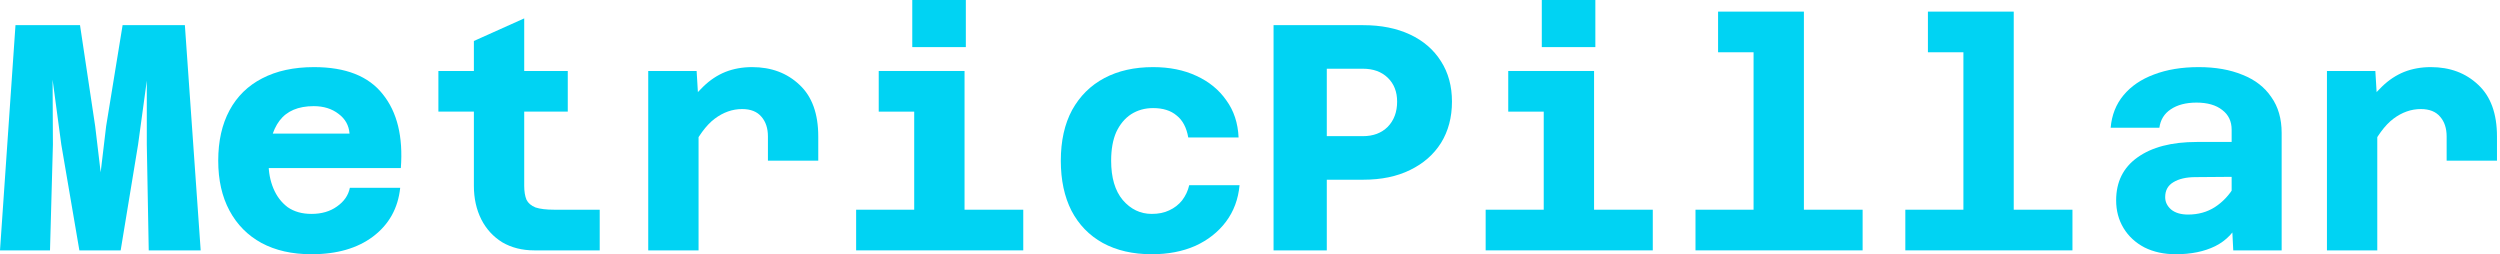
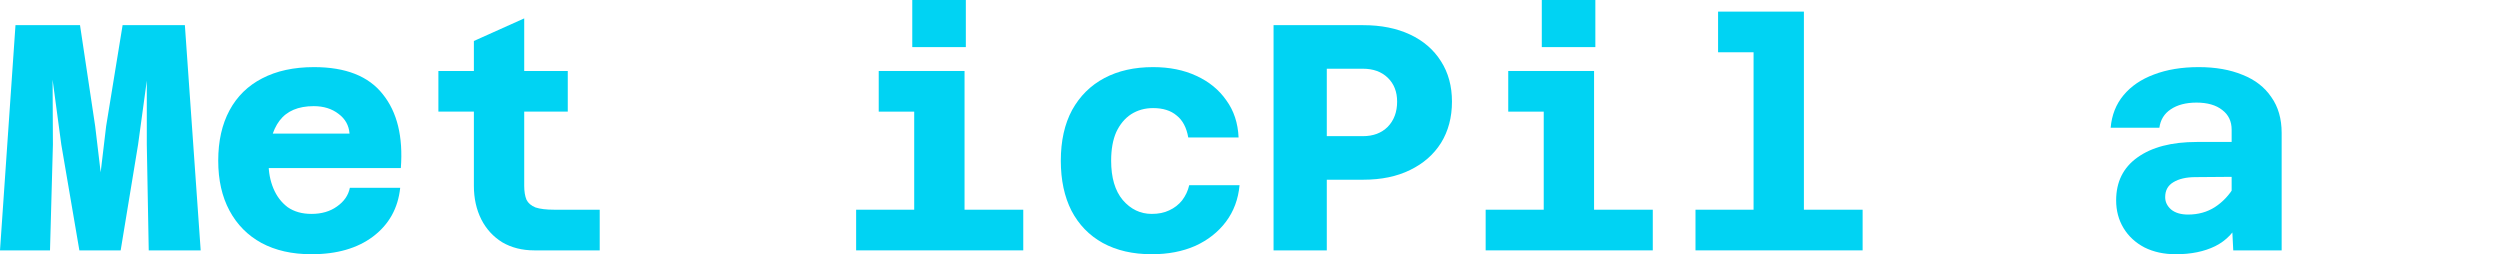
<svg xmlns="http://www.w3.org/2000/svg" width="354" height="36" viewBox="0 0 354 36" fill="none">
  <path d="M0 35.452L2.193 3.563H11.33L13.477 17.863L14.254 24.396L15.03 17.863L17.36 3.563H26.178L28.416 35.452H21.061L20.787 20.467V11.421L19.553 20.467L17.086 35.452H11.239L8.68 20.467L7.447 11.284L7.492 20.467L7.081 35.452H0Z" fill="#00D3F3" />
  <path d="M44.104 36C41.363 36 39.003 35.467 37.023 34.401C35.074 33.335 33.566 31.812 32.5 29.832C31.434 27.853 30.901 25.492 30.901 22.751C30.901 19.98 31.434 17.604 32.5 15.624C33.566 13.645 35.104 12.137 37.114 11.101C39.155 10.036 41.607 9.503 44.47 9.503C48.947 9.503 52.19 10.782 54.201 13.34C56.241 15.868 57.094 19.355 56.759 23.802H36.566L36.612 18.914H49.495C49.404 17.756 48.886 16.827 47.942 16.127C46.998 15.396 45.825 15.03 44.424 15.03C42.231 15.03 40.617 15.716 39.581 17.086C38.546 18.457 38.028 20.452 38.028 23.071C38.028 24.381 38.256 25.584 38.713 26.68C39.17 27.777 39.84 28.66 40.723 29.33C41.637 29.97 42.764 30.289 44.104 30.289C45.536 30.289 46.739 29.939 47.713 29.239C48.718 28.538 49.328 27.655 49.541 26.589H56.668C56.363 29.482 55.084 31.782 52.83 33.487C50.607 35.162 47.698 36 44.104 36Z" fill="#00D3F3" />
  <path d="M75.645 35.452C73.939 35.452 72.432 35.071 71.122 34.31C69.843 33.518 68.853 32.437 68.153 31.066C67.452 29.665 67.102 28.081 67.102 26.315V5.802L74.229 2.604V26.315C74.229 27.107 74.335 27.761 74.548 28.279C74.792 28.767 75.218 29.132 75.828 29.376C76.467 29.589 77.35 29.695 78.477 29.695H84.919V35.452H75.645ZM62.076 15.807V10.051H80.396V15.807H62.076Z" fill="#00D3F3" />
-   <path d="M108.739 22.751V19.325C108.739 18.168 108.434 17.239 107.825 16.538C107.216 15.807 106.302 15.442 105.084 15.442C103.713 15.442 102.419 15.899 101.201 16.812C99.983 17.726 98.825 19.31 97.729 21.564L96.998 15.579C97.79 14.239 98.658 13.127 99.602 12.244C100.546 11.33 101.581 10.645 102.708 10.188C103.866 9.731 105.13 9.503 106.5 9.503C109.211 9.503 111.449 10.34 113.216 12.015C114.982 13.66 115.866 16.096 115.866 19.325V22.751H108.739ZM91.79 35.452V10.051H98.642L98.916 14.619V35.452H91.79Z" fill="#00D3F3" />
  <path d="M129.452 35.452V10.051H136.579V35.452H129.452ZM121.229 35.452V29.695H144.894V35.452H121.229ZM124.427 15.807V10.051H133.016V15.807H124.427ZM129.178 6.67V0H136.762V6.67H129.178Z" fill="#00D3F3" />
  <path d="M163.094 36C160.414 36 158.099 35.467 156.15 34.401C154.231 33.335 152.754 31.812 151.719 29.832C150.714 27.853 150.211 25.492 150.211 22.751C150.211 19.949 150.744 17.558 151.81 15.579C152.907 13.599 154.429 12.091 156.379 11.056C158.328 10.02 160.627 9.503 163.277 9.503C165.592 9.503 167.632 9.914 169.399 10.736C171.196 11.558 172.612 12.716 173.648 14.208C174.714 15.67 175.292 17.421 175.384 19.462H168.257C168.013 18.061 167.465 17.025 166.612 16.355C165.79 15.655 164.678 15.305 163.277 15.305C162.12 15.305 161.084 15.594 160.17 16.173C159.287 16.751 158.587 17.589 158.069 18.685C157.582 19.782 157.338 21.137 157.338 22.751C157.338 25.157 157.886 27.015 158.983 28.325C160.11 29.634 161.48 30.289 163.094 30.289C164.038 30.289 164.861 30.122 165.561 29.787C166.292 29.452 166.901 28.98 167.389 28.371C167.876 27.731 168.211 27.015 168.394 26.223H175.521C175.338 28.203 174.698 29.924 173.602 31.386C172.505 32.848 171.059 33.99 169.262 34.812C167.465 35.604 165.409 36 163.094 36Z" fill="#00D3F3" />
  <path d="M185.726 25.447V19.279H192.99C194.452 19.279 195.625 18.838 196.508 17.954C197.391 17.041 197.833 15.853 197.833 14.391C197.833 12.99 197.391 11.863 196.508 11.01C195.625 10.157 194.452 9.731 192.99 9.731H185.726V3.563H193.036C195.564 3.563 197.772 4.005 199.66 4.888C201.549 5.772 203.011 7.036 204.046 8.68C205.082 10.294 205.599 12.198 205.599 14.391C205.599 16.614 205.082 18.564 204.046 20.239C203.011 21.883 201.549 23.162 199.66 24.076C197.803 24.99 195.594 25.447 193.036 25.447H185.726ZM180.336 35.452V3.563H187.874V35.452H180.336Z" fill="#00D3F3" />
  <path d="M218.592 35.452V10.051H225.719V35.452H218.592ZM210.369 35.452V29.695H234.034V35.452H210.369ZM213.567 15.807V10.051H222.155V15.807H213.567ZM218.318 6.67V0H225.902V6.67H218.318Z" fill="#00D3F3" />
  <path d="M248.305 35.452V1.645H255.432V35.452H248.305ZM240.082 35.452V29.695H263.747V35.452H240.082ZM243.28 7.401V1.645H251.869V7.401H243.28Z" fill="#00D3F3" />
-   <path d="M278.019 35.452V1.645H285.145V35.452H278.019ZM269.795 35.452V29.695H293.46V35.452H269.795ZM272.993 7.401V1.645H281.582V7.401H272.993Z" fill="#00D3F3" />
  <path d="M316.229 35.452L316.001 30.883V18.366C316.001 17.178 315.559 16.249 314.676 15.579C313.793 14.878 312.574 14.528 311.021 14.528C309.529 14.528 308.31 14.848 307.366 15.487C306.453 16.096 305.92 16.965 305.767 18.091H298.869C299.021 16.294 299.63 14.756 300.696 13.477C301.762 12.198 303.194 11.223 304.991 10.553C306.818 9.853 308.935 9.503 311.341 9.503C313.717 9.503 315.788 9.868 317.554 10.599C319.321 11.3 320.676 12.35 321.62 13.751C322.595 15.122 323.082 16.812 323.082 18.822V35.452H316.229ZM308.097 36C306.422 36 304.945 35.68 303.666 35.041C302.387 34.371 301.397 33.457 300.696 32.3C299.996 31.142 299.646 29.832 299.646 28.371C299.646 25.751 300.651 23.726 302.661 22.294C304.701 20.832 307.503 20.102 311.067 20.102H316.686V25.035L310.884 25.081C309.574 25.081 308.524 25.325 307.732 25.812C306.97 26.269 306.59 26.97 306.59 27.914C306.59 28.584 306.864 29.162 307.412 29.65C307.991 30.137 308.798 30.381 309.833 30.381C311.265 30.381 312.529 30.03 313.625 29.33C314.752 28.599 315.681 27.609 316.412 26.36L317.189 31.157C316.427 32.833 315.255 34.066 313.671 34.858C312.118 35.619 310.26 36 308.097 36Z" fill="#00D3F3" />
-   <path d="M346.445 22.751V19.325C346.445 18.168 346.141 17.239 345.531 16.538C344.922 15.807 344.009 15.442 342.79 15.442C341.42 15.442 340.125 15.899 338.907 16.812C337.689 17.726 336.531 19.31 335.435 21.564L334.704 15.579C335.496 14.239 336.364 13.127 337.308 12.244C338.252 11.33 339.288 10.645 340.415 10.188C341.572 9.731 342.836 9.503 344.207 9.503C346.917 9.503 349.156 10.34 350.922 12.015C352.689 13.66 353.572 16.096 353.572 19.325V22.751H346.445ZM329.496 35.452V10.051H336.349L336.623 14.619V35.452H329.496Z" fill="#00D3F3" />
</svg>